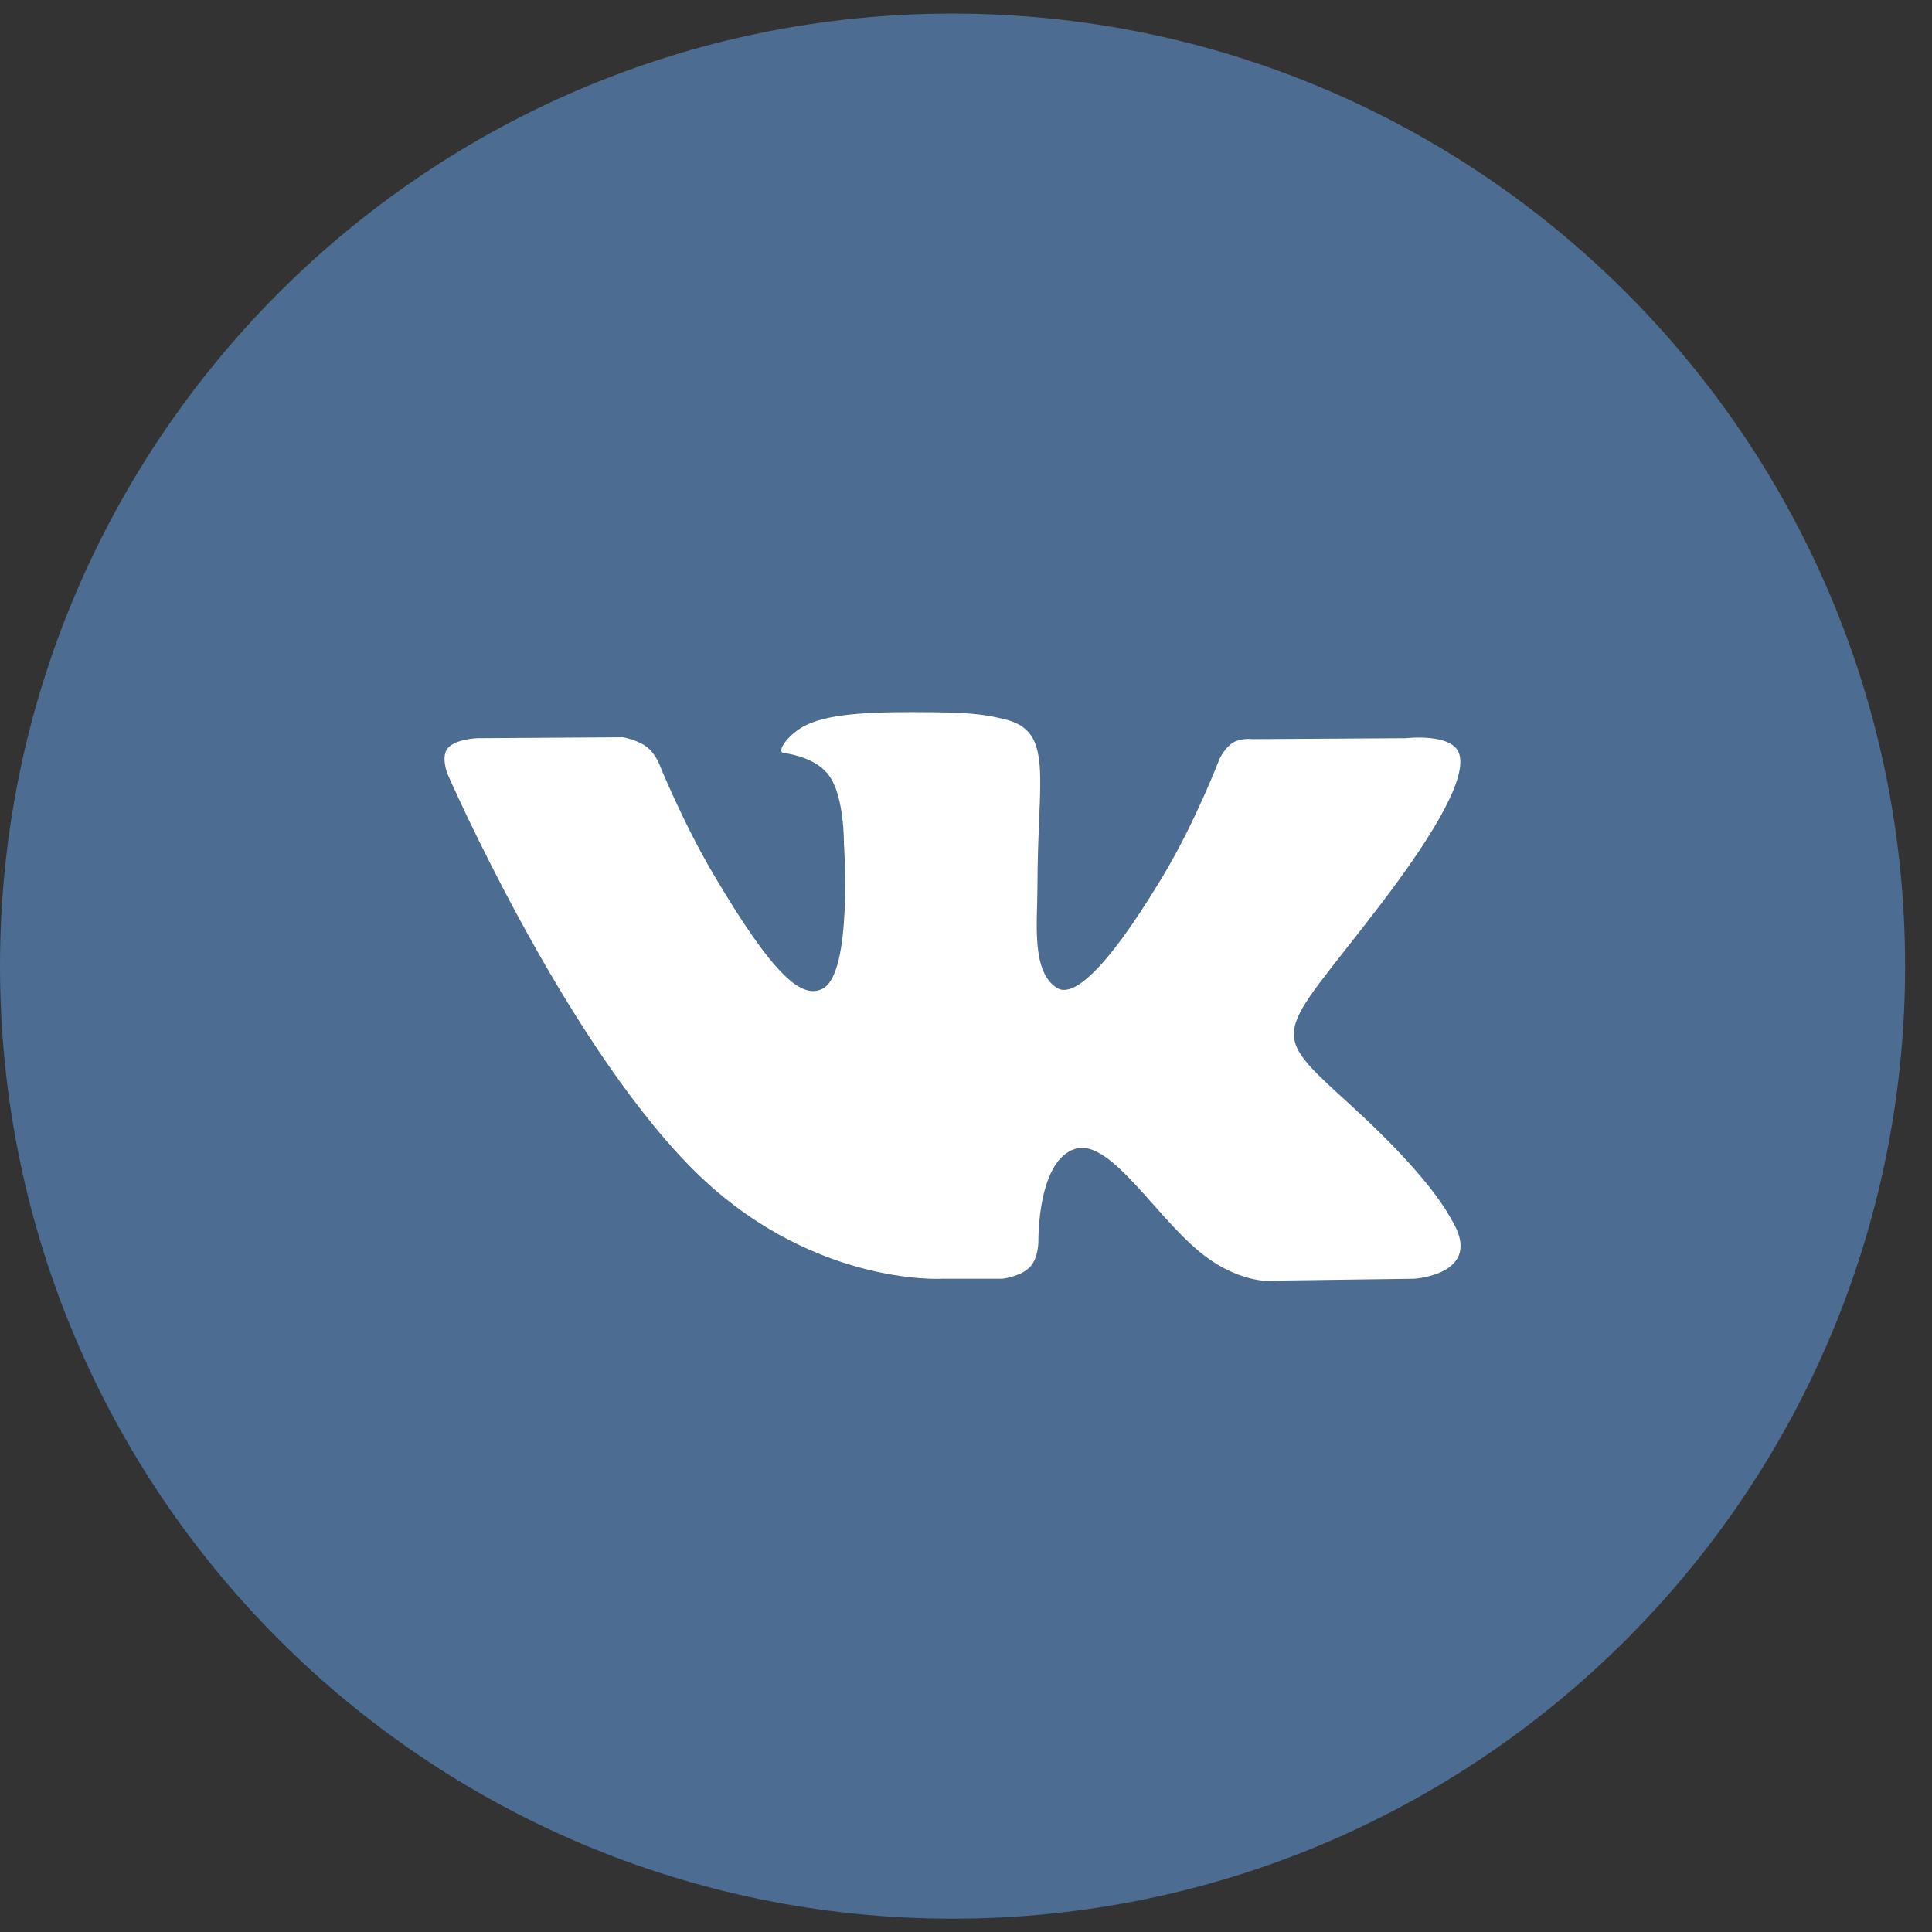
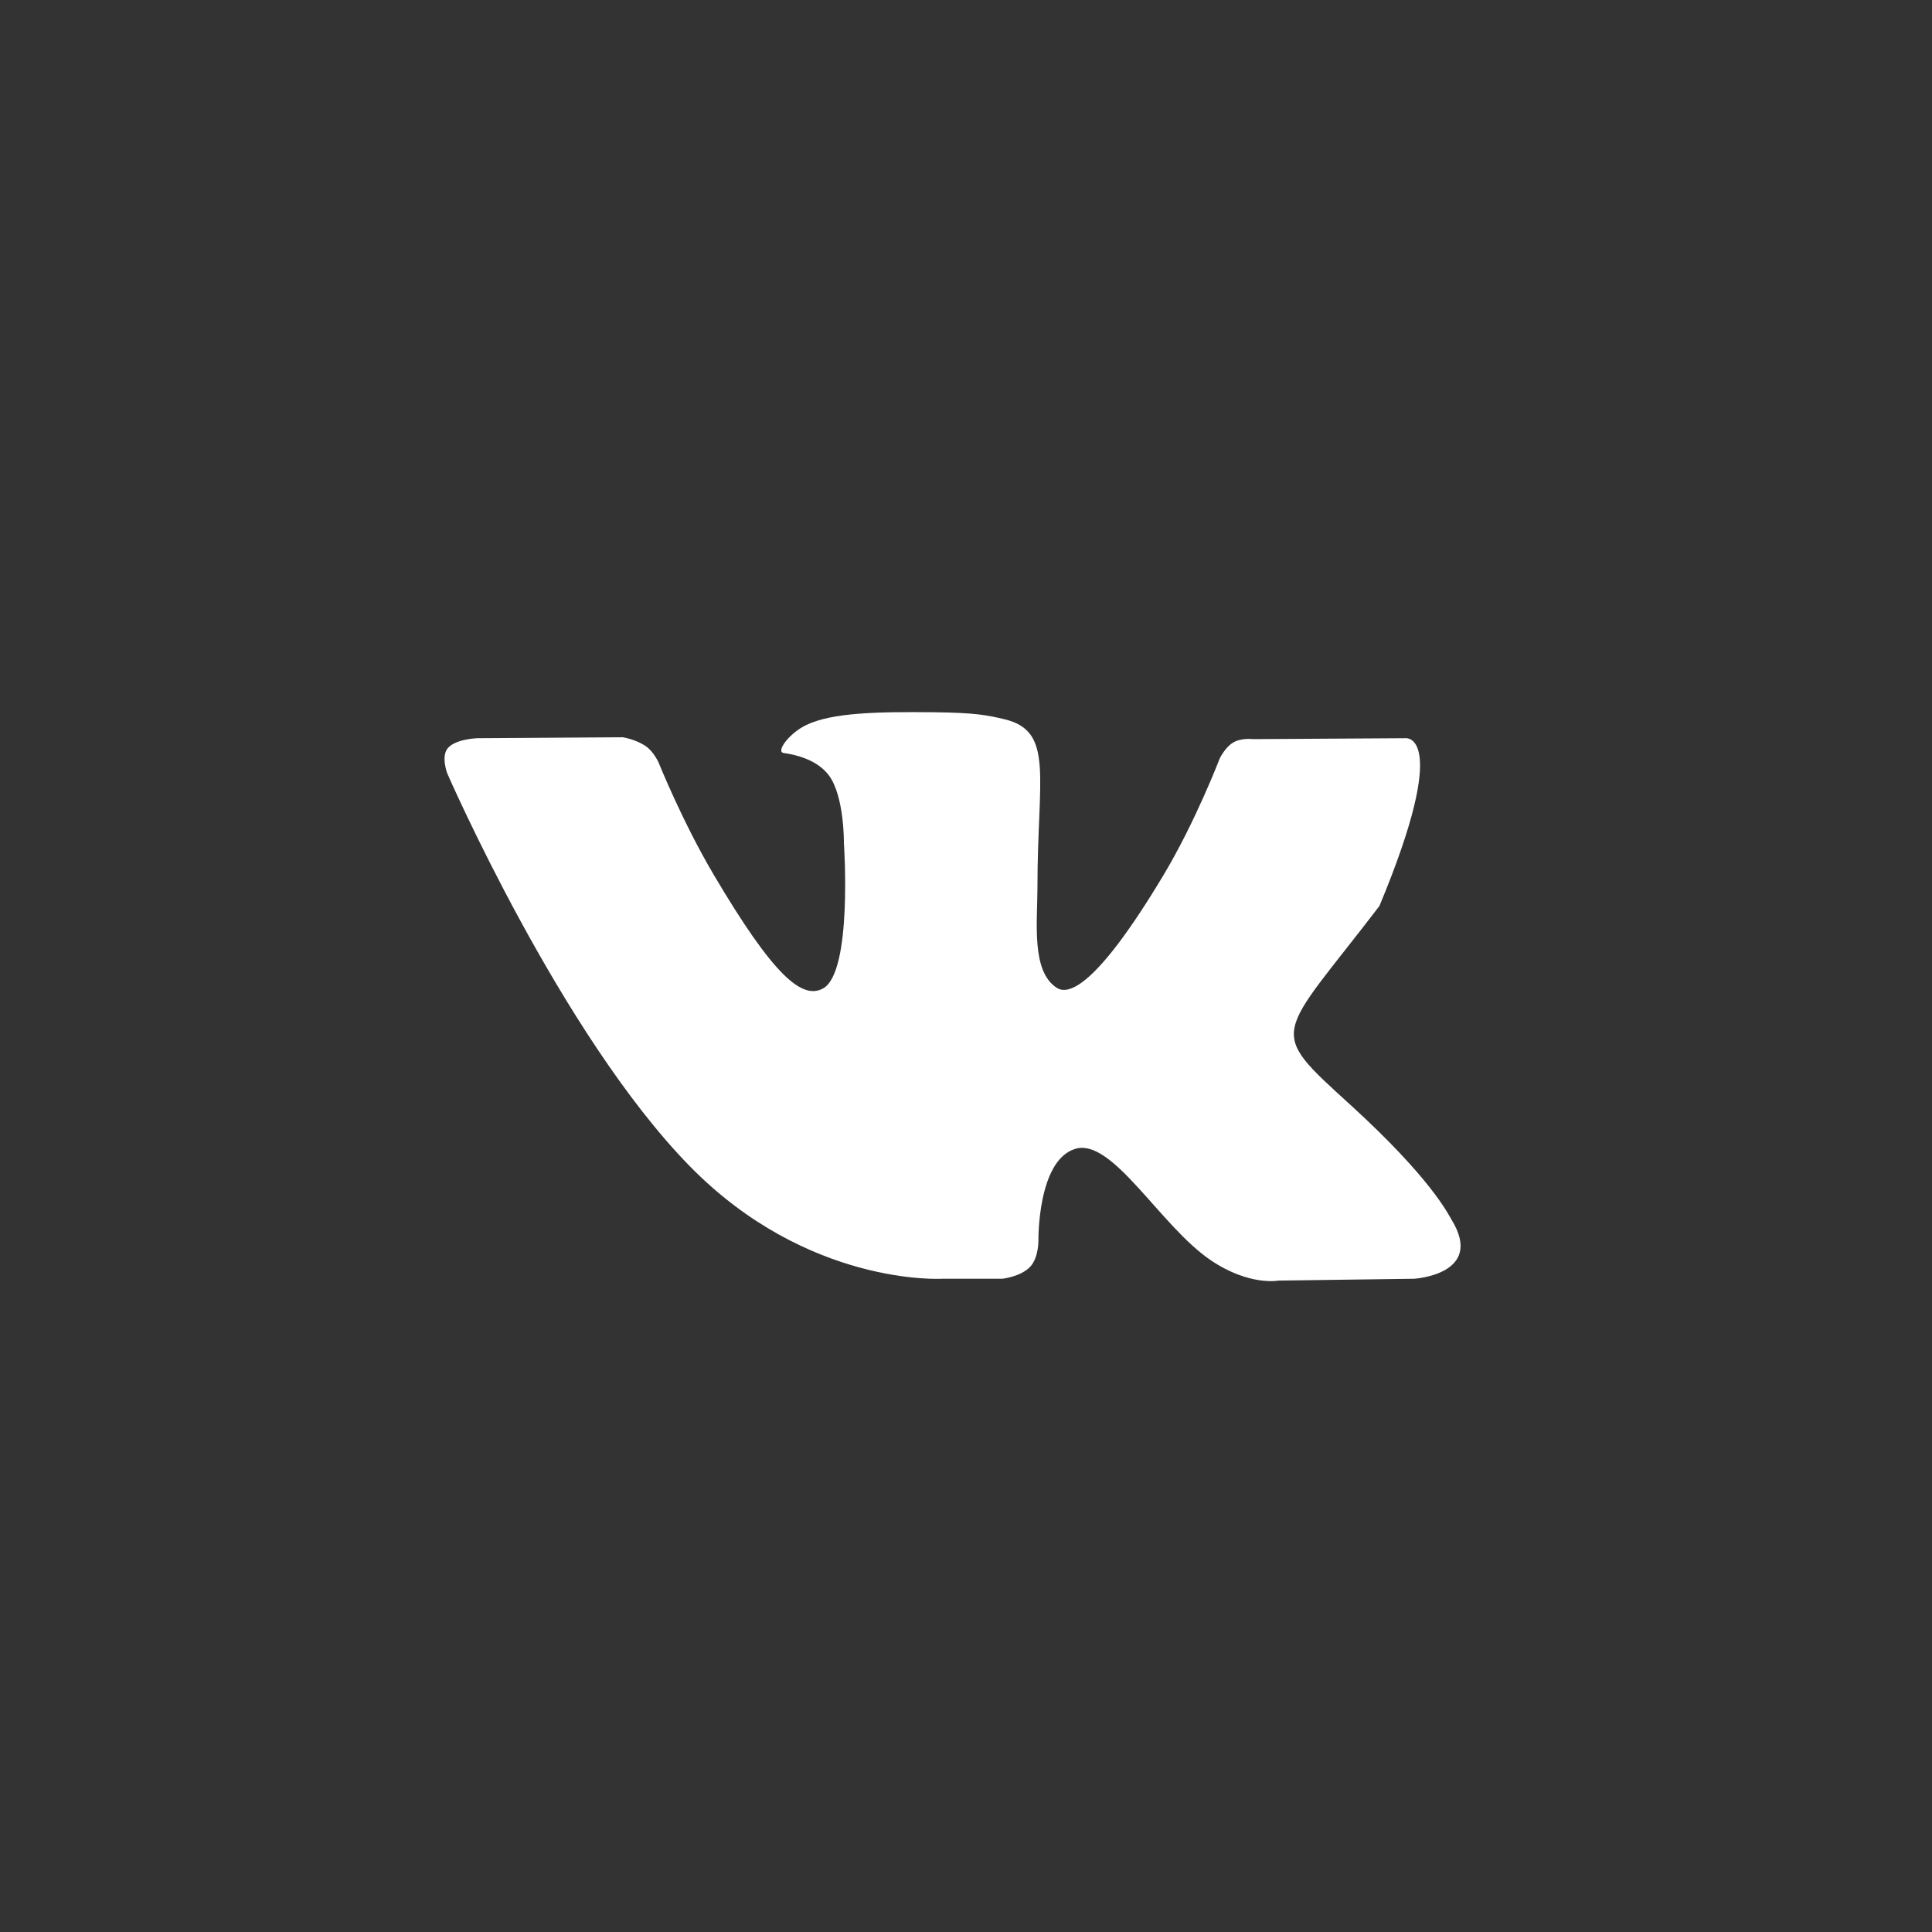
<svg xmlns="http://www.w3.org/2000/svg" width="66" height="66" viewBox="0 0 66 66" fill="none">
  <rect x="0" y="0" width="66" height="66" fill="#333333" stroke="none" />
-   <path fill-rule="evenodd" clip-rule="evenodd" d="M0 33.005C0 15.033 14.569 0.464 32.541 0.464C50.512 0.464 65.081 15.033 65.081 33.005C65.081 50.976 50.512 65.545 32.541 65.545C14.569 65.545 0 50.976 0 33.005Z" fill="#4C6C91" />
-   <path fill-rule="evenodd" clip-rule="evenodd" d="M34.243 43.684C34.243 43.684 34.869 43.615 35.19 43.277C35.484 42.967 35.474 42.382 35.474 42.382C35.474 42.382 35.434 39.651 36.726 39.248C38 38.851 39.635 41.889 41.37 43.057C42.68 43.94 43.675 43.747 43.675 43.747L48.311 43.684C48.311 43.684 50.736 43.537 49.586 41.665C49.491 41.512 48.916 40.281 46.14 37.751C43.232 35.103 43.622 35.531 47.123 30.95C49.255 28.161 50.107 26.458 49.841 25.729C49.588 25.033 48.019 25.218 48.019 25.218L42.801 25.25C42.801 25.25 42.414 25.198 42.127 25.366C41.847 25.531 41.665 25.916 41.665 25.916C41.665 25.916 40.84 28.074 39.738 29.91C37.414 33.783 36.485 33.988 36.105 33.748C35.221 33.187 35.441 31.495 35.441 30.294C35.441 26.539 36.022 24.975 34.312 24.57C33.745 24.435 33.328 24.346 31.876 24.331C30.014 24.313 28.438 24.338 27.546 24.766C26.951 25.051 26.493 25.688 26.773 25.724C27.118 25.769 27.899 25.931 28.313 26.484C28.848 27.199 28.829 28.802 28.829 28.802C28.829 28.802 29.136 33.222 28.111 33.77C27.408 34.147 26.444 33.378 24.371 29.864C23.31 28.064 22.509 26.074 22.509 26.074C22.509 26.074 22.354 25.703 22.077 25.503C21.743 25.261 21.276 25.186 21.276 25.186L16.317 25.218C16.317 25.218 15.572 25.238 15.299 25.556C15.056 25.838 15.28 26.423 15.28 26.423C15.28 26.423 19.162 35.34 23.559 39.834C27.591 43.953 32.168 43.684 32.168 43.684H34.243Z" fill="white" />
+   <path fill-rule="evenodd" clip-rule="evenodd" d="M34.243 43.684C34.243 43.684 34.869 43.615 35.19 43.277C35.484 42.967 35.474 42.382 35.474 42.382C35.474 42.382 35.434 39.651 36.726 39.248C38 38.851 39.635 41.889 41.37 43.057C42.68 43.94 43.675 43.747 43.675 43.747L48.311 43.684C48.311 43.684 50.736 43.537 49.586 41.665C49.491 41.512 48.916 40.281 46.14 37.751C43.232 35.103 43.622 35.531 47.123 30.95C49.588 25.033 48.019 25.218 48.019 25.218L42.801 25.25C42.801 25.25 42.414 25.198 42.127 25.366C41.847 25.531 41.665 25.916 41.665 25.916C41.665 25.916 40.84 28.074 39.738 29.91C37.414 33.783 36.485 33.988 36.105 33.748C35.221 33.187 35.441 31.495 35.441 30.294C35.441 26.539 36.022 24.975 34.312 24.57C33.745 24.435 33.328 24.346 31.876 24.331C30.014 24.313 28.438 24.338 27.546 24.766C26.951 25.051 26.493 25.688 26.773 25.724C27.118 25.769 27.899 25.931 28.313 26.484C28.848 27.199 28.829 28.802 28.829 28.802C28.829 28.802 29.136 33.222 28.111 33.77C27.408 34.147 26.444 33.378 24.371 29.864C23.31 28.064 22.509 26.074 22.509 26.074C22.509 26.074 22.354 25.703 22.077 25.503C21.743 25.261 21.276 25.186 21.276 25.186L16.317 25.218C16.317 25.218 15.572 25.238 15.299 25.556C15.056 25.838 15.28 26.423 15.28 26.423C15.28 26.423 19.162 35.34 23.559 39.834C27.591 43.953 32.168 43.684 32.168 43.684H34.243Z" fill="white" />
</svg>